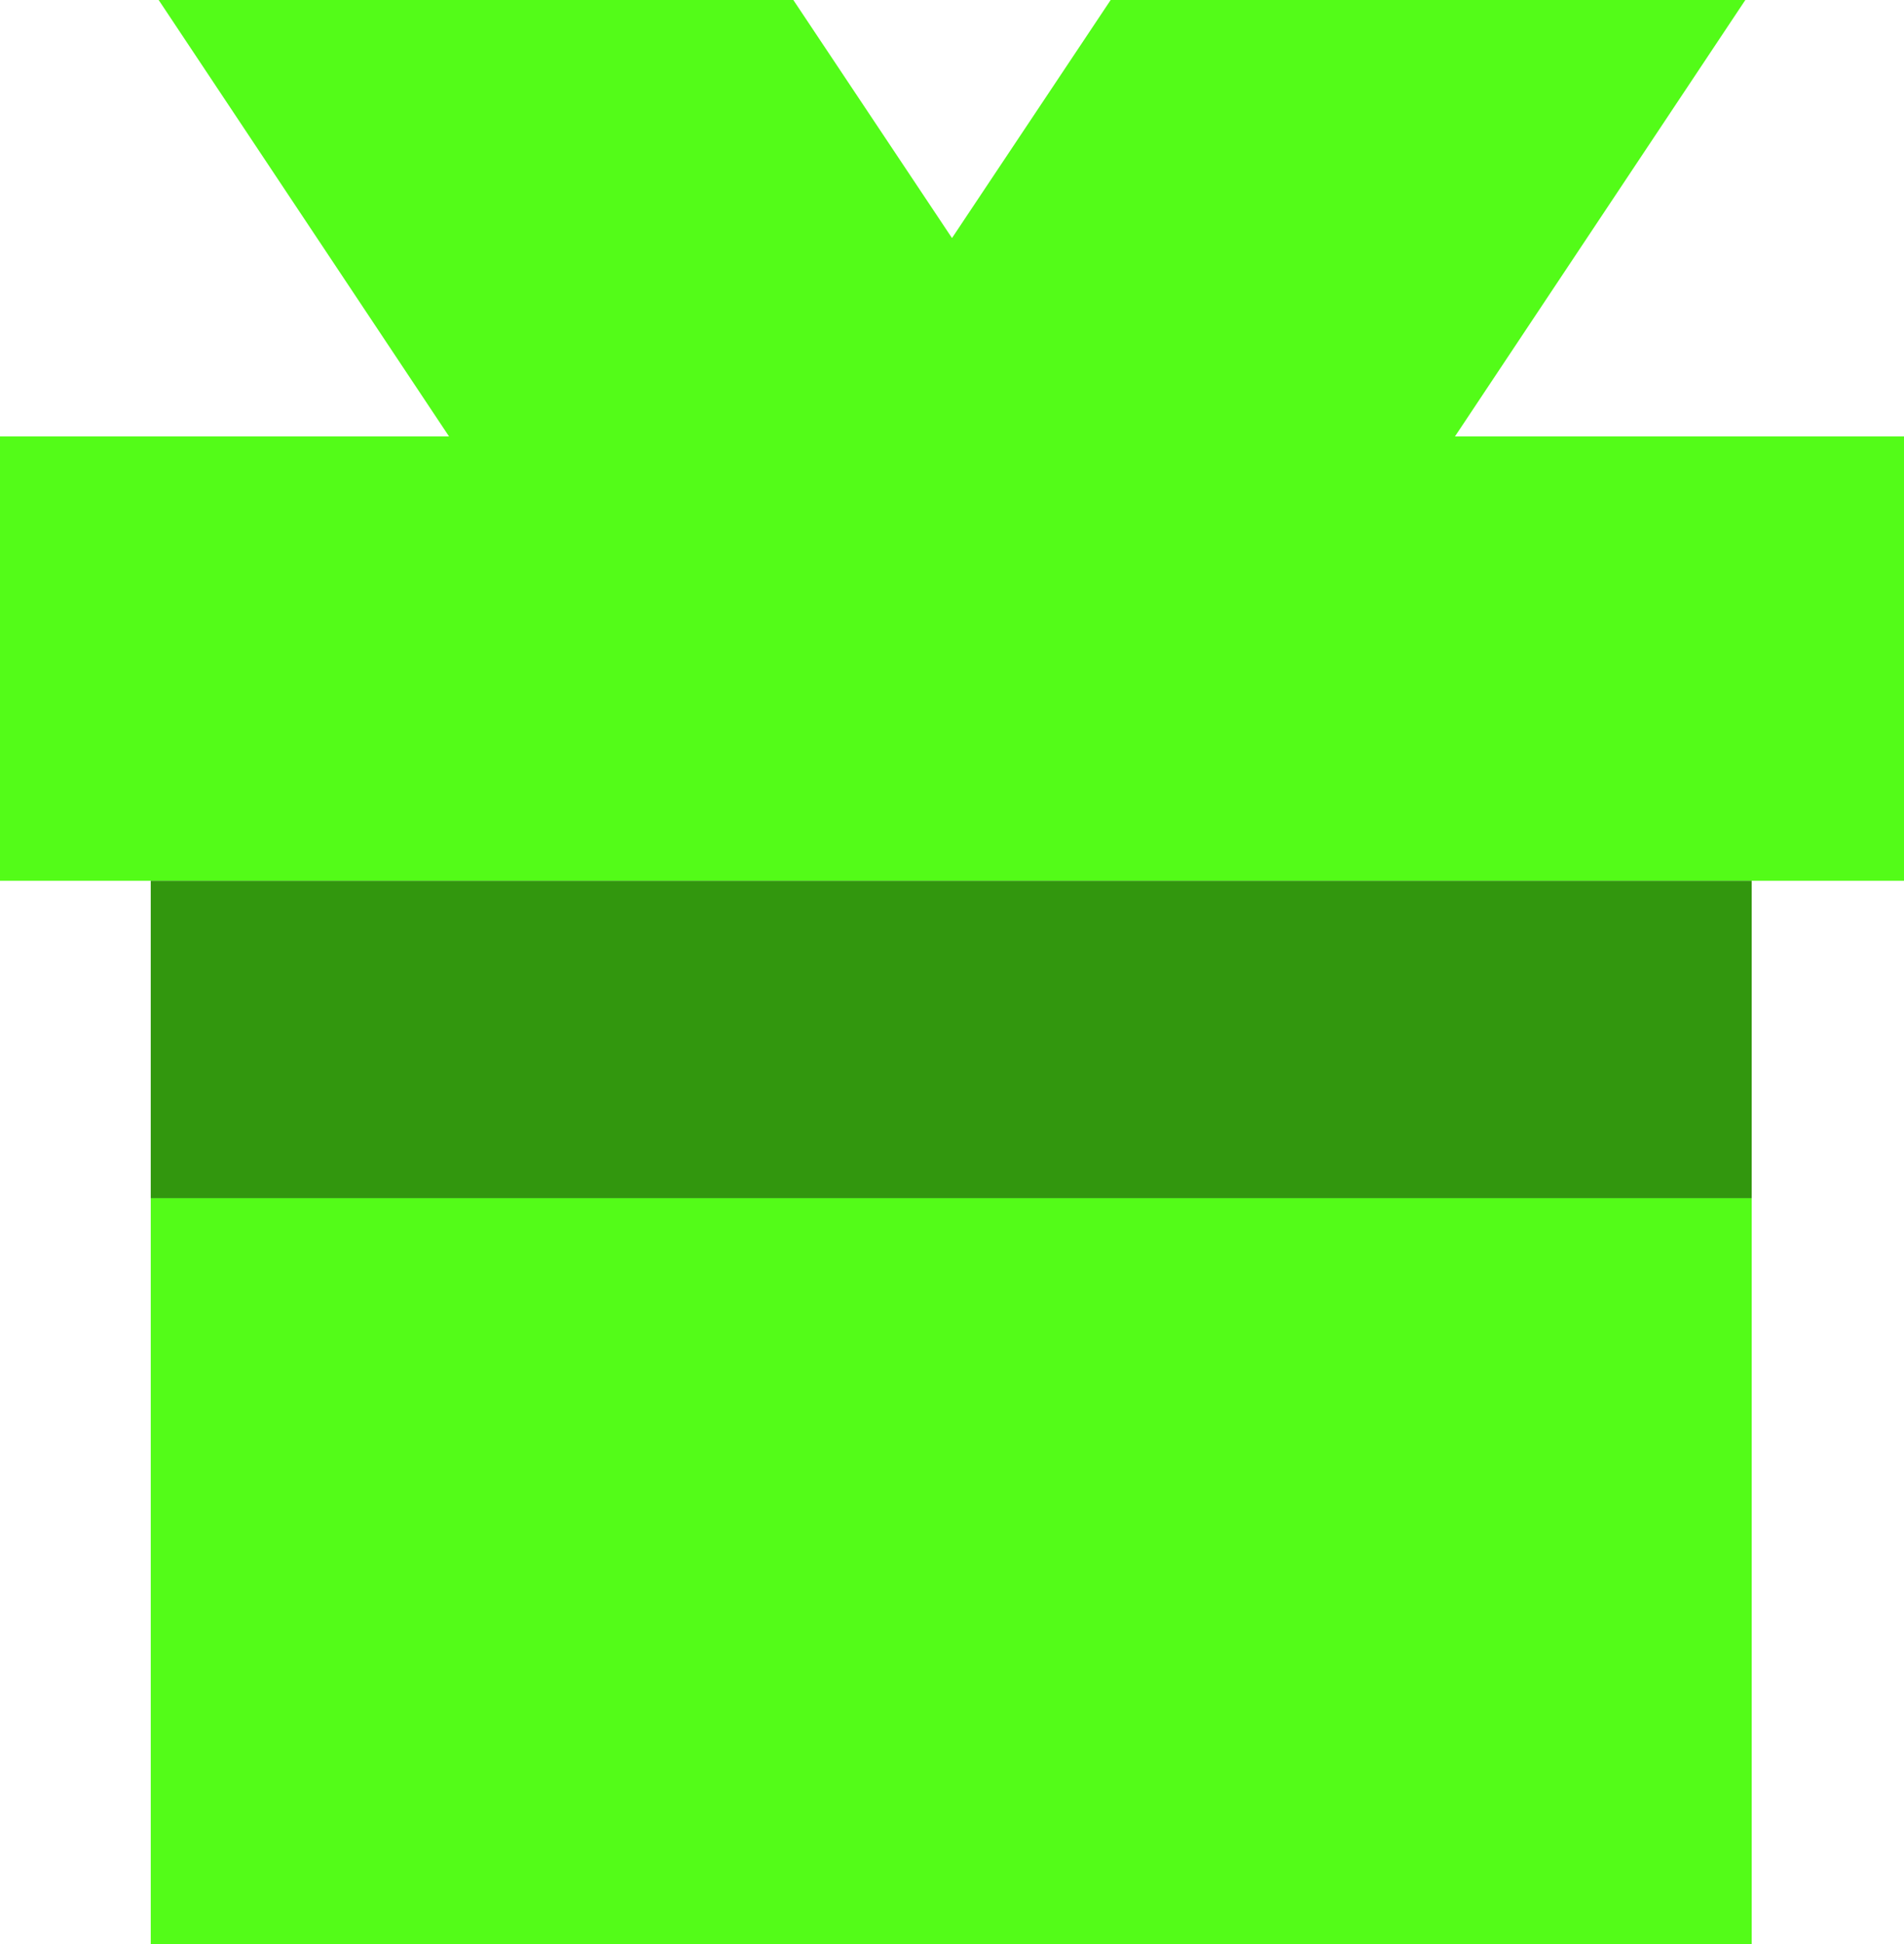
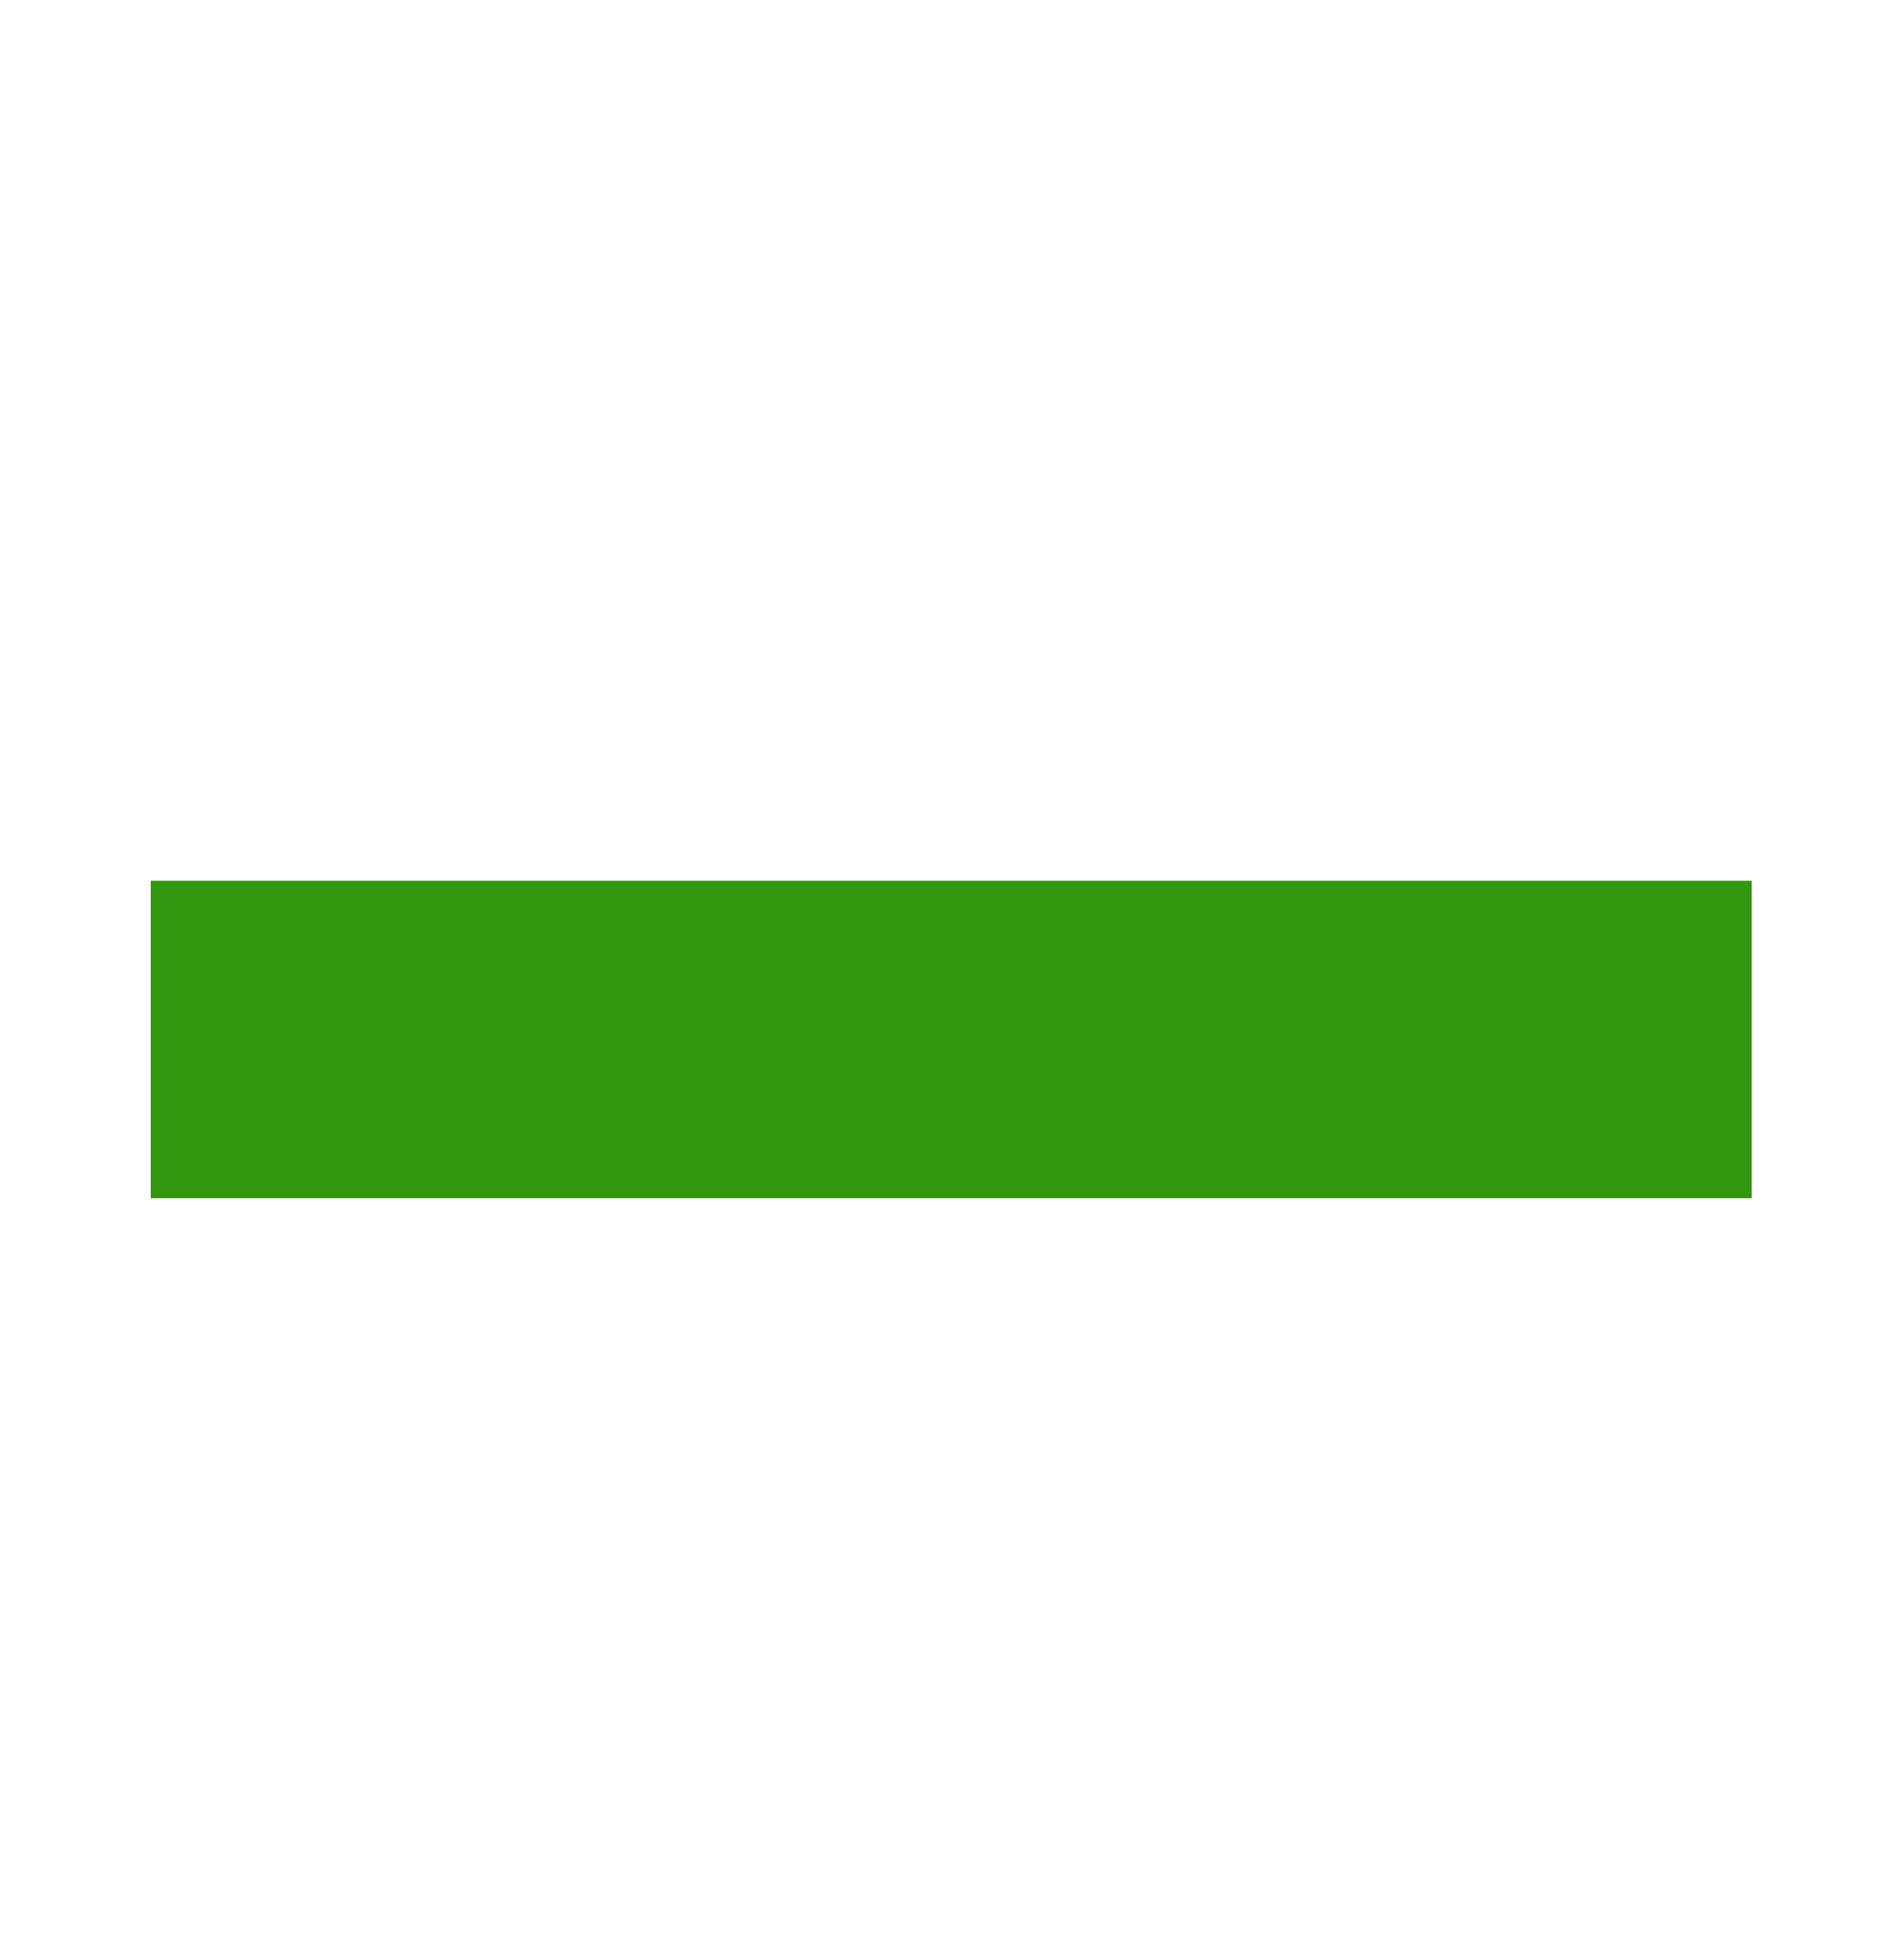
<svg xmlns="http://www.w3.org/2000/svg" viewBox="0 0 24 24.5" fill="none">
-   <path d="M18.34 5.5L22 0H14L12 3L10 0H2L5.66 5.5H0V11.1H24V5.5H18.34Z" fill="#53FC18" />
-   <path d="M22.08 15.1H1.9V24.5H22.08V15.1Z" fill="#53FC18" />
  <path d="M22.08 11.1H1.9V15.1H22.08V11.1Z" fill="#32970E" />
</svg>